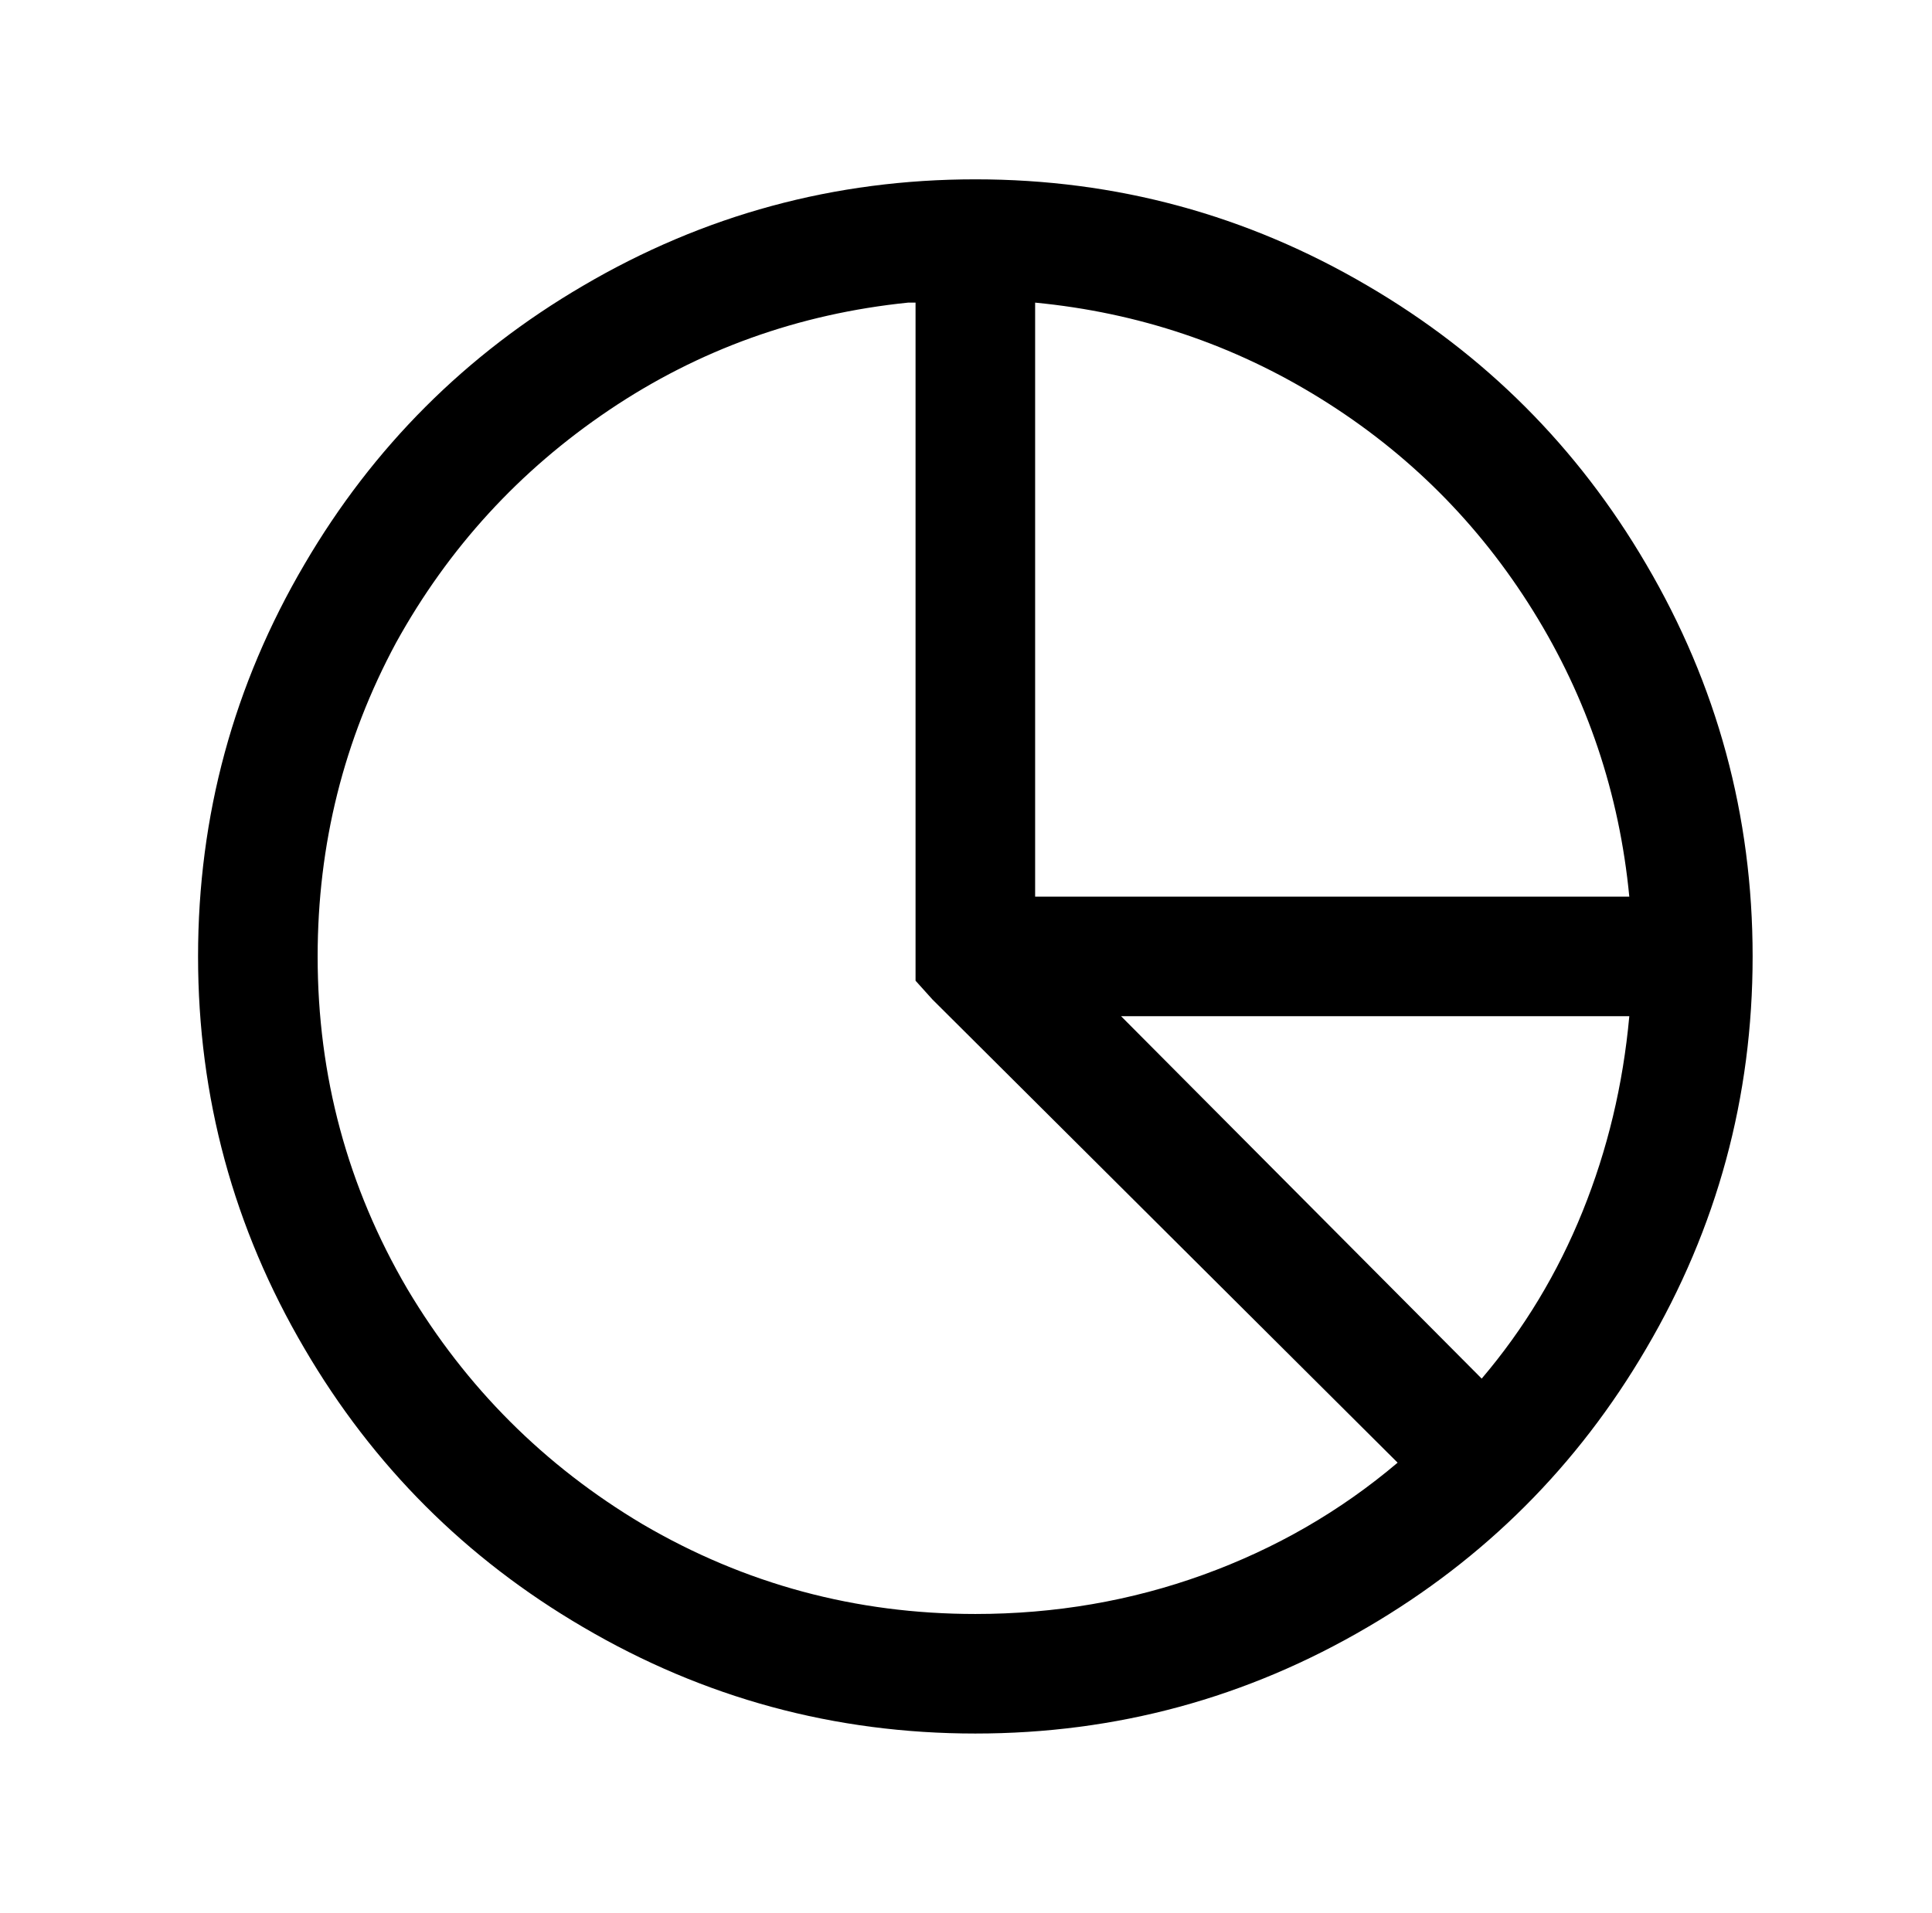
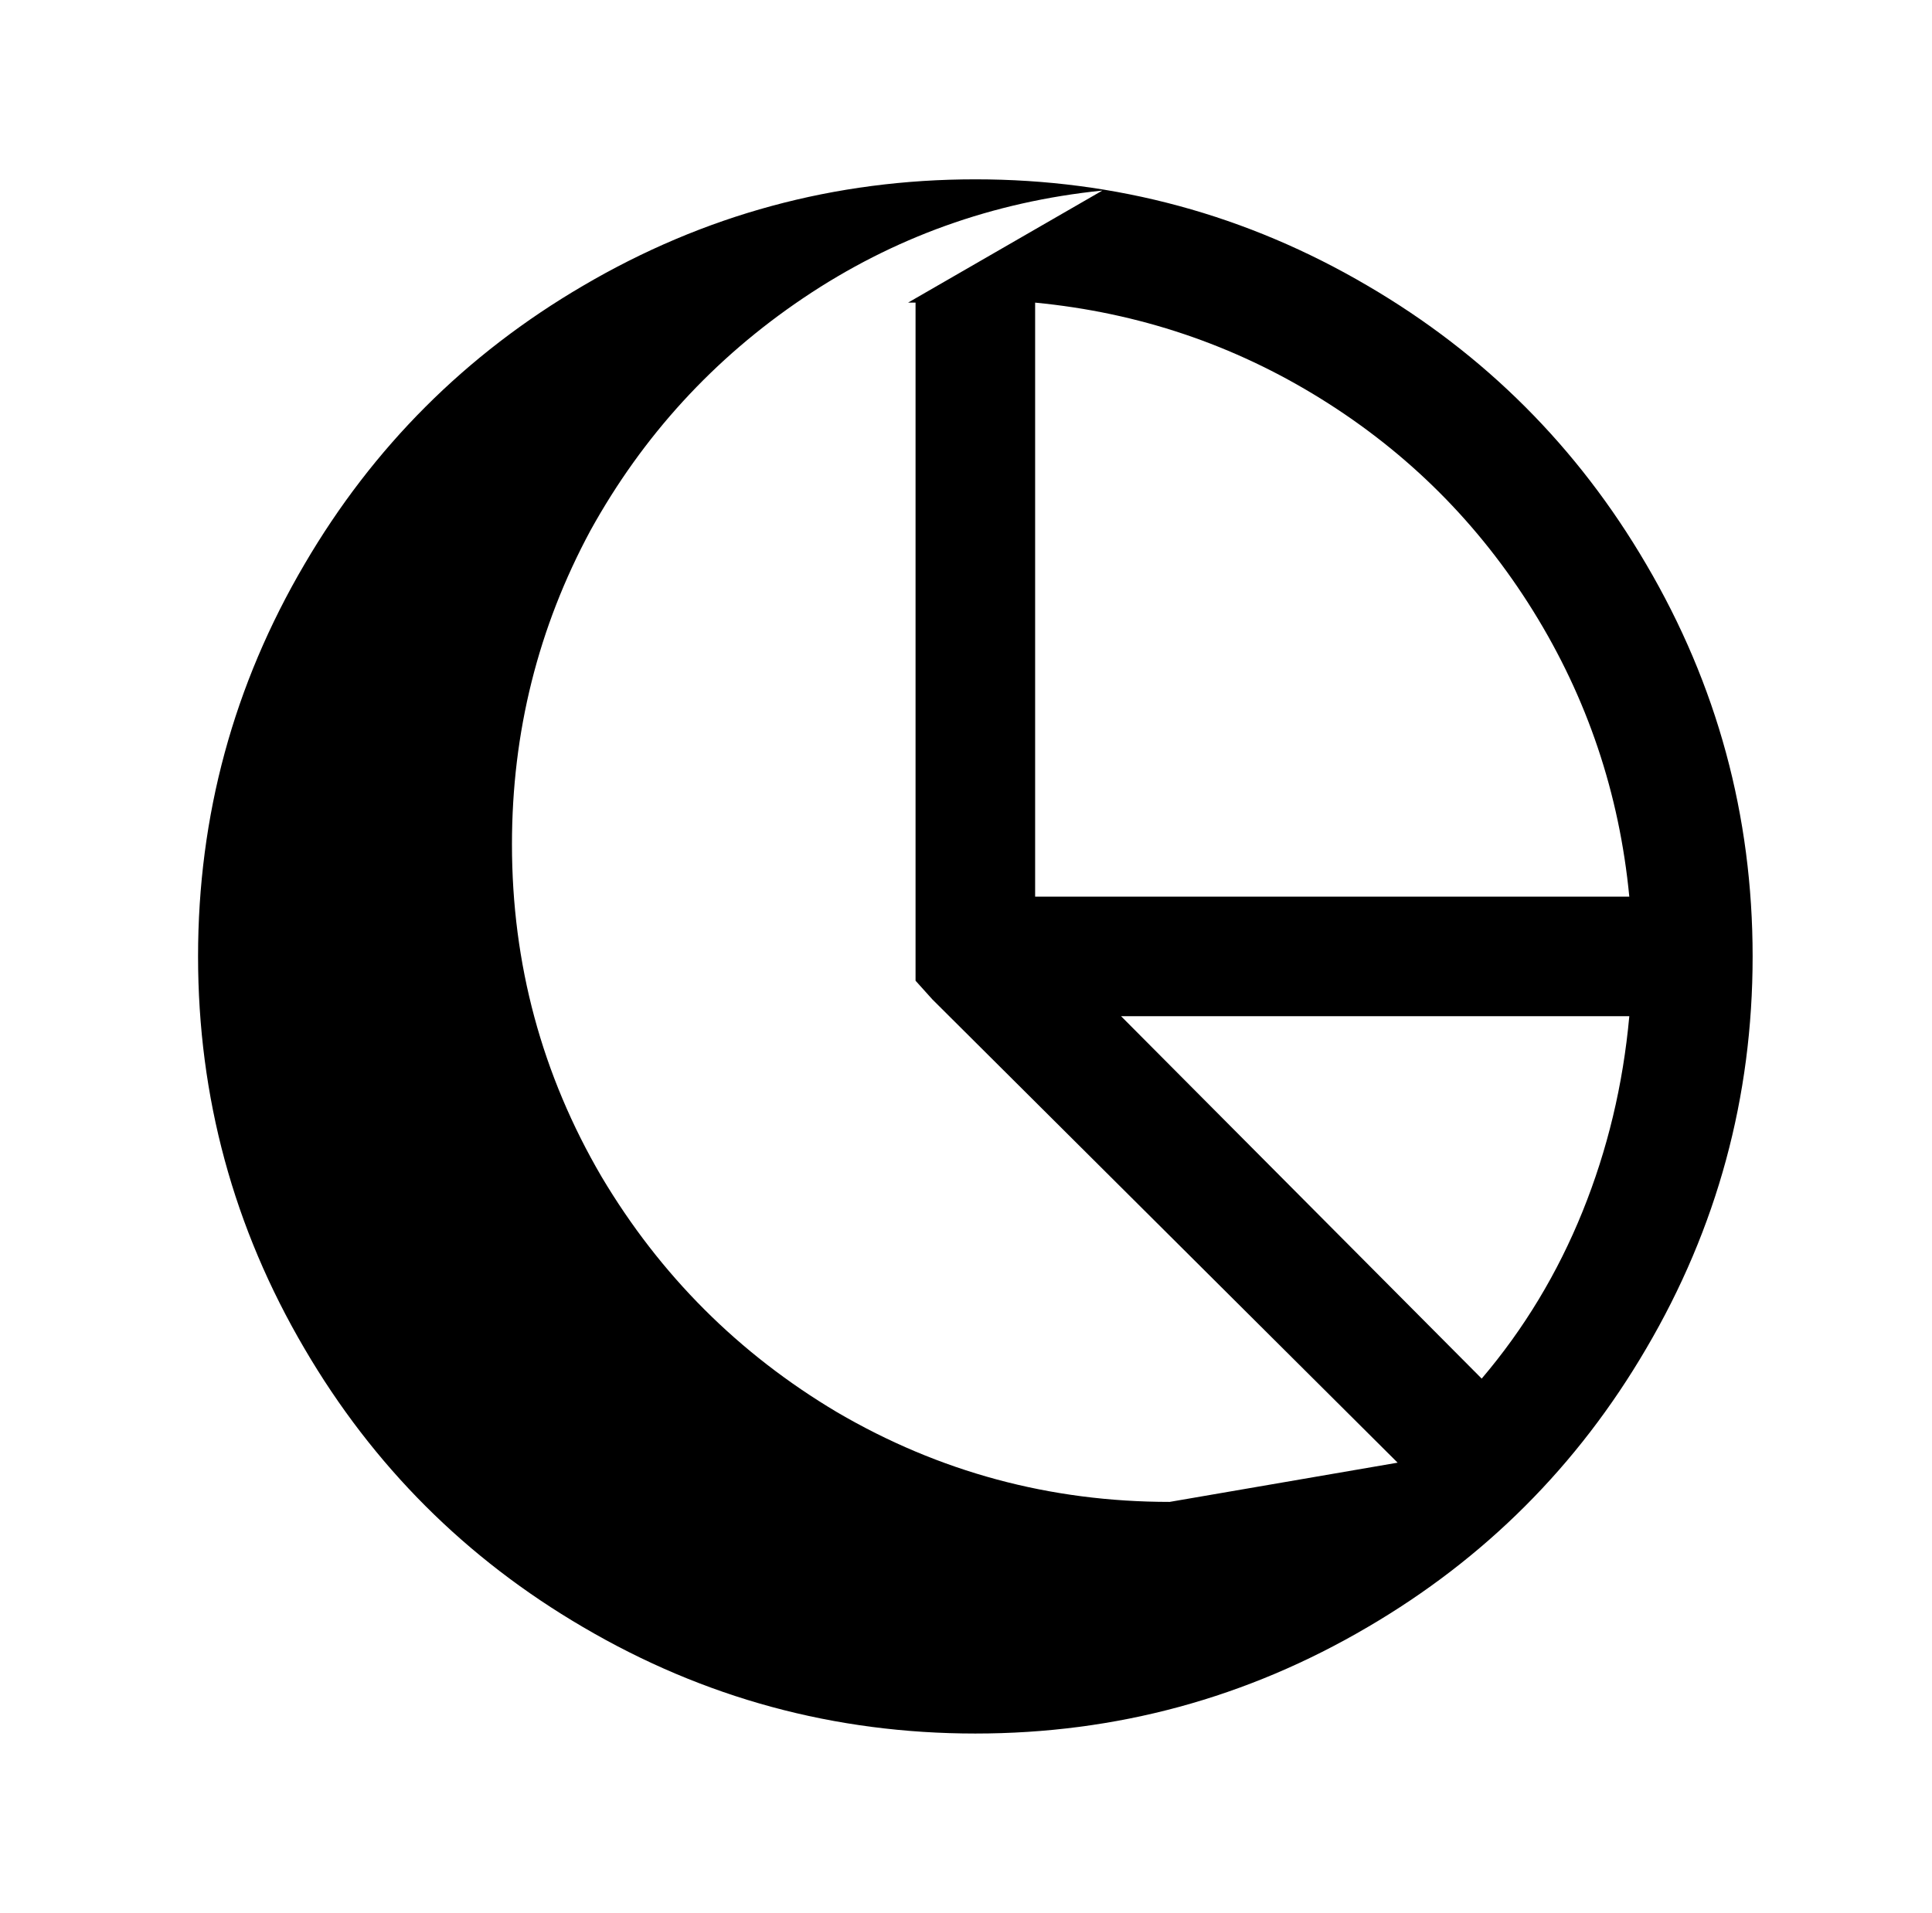
<svg xmlns="http://www.w3.org/2000/svg" version="1.1" viewBox="-10 0 1034 1024">
-   <path fill="currentColor" d="M512 96q-113 0 -210 57q-94 55 -149 149q-57 97 -57 210t57 210q55 94 149 149q97 57 210 57t210 -57q94 -55 149 -149q57 -97 57 -210t-57 -210q-55 -94 -149 -149q-97 -57 -210 -57zM476 162h2h2v363l9 10l249 248q-46 39 -104 60t-122 21q-96 0 -178 -48 q-79 -47 -126 -126q-48 -82 -48 -178q0 -90 42 -168q42 -76 114 -124.5t160 -57.5zM544 162q83 8 153 51.5t113.5 113.5t51.5 153h-318v-318zM590 544h272q-5 55 -25 104.5t-54 89.5z" />
+   <path fill="currentColor" d="M512 96q-113 0 -210 57q-94 55 -149 149q-57 97 -57 210t57 210q55 94 149 149q97 57 210 57t210 -57q94 -55 149 -149q57 -97 57 -210t-57 -210q-55 -94 -149 -149q-97 -57 -210 -57zM476 162h2h2v363l9 10l249 248t-122 21q-96 0 -178 -48 q-79 -47 -126 -126q-48 -82 -48 -178q0 -90 42 -168q42 -76 114 -124.5t160 -57.5zM544 162q83 8 153 51.5t113.5 113.5t51.5 153h-318v-318zM590 544h272q-5 55 -25 104.5t-54 89.5z" />
</svg>